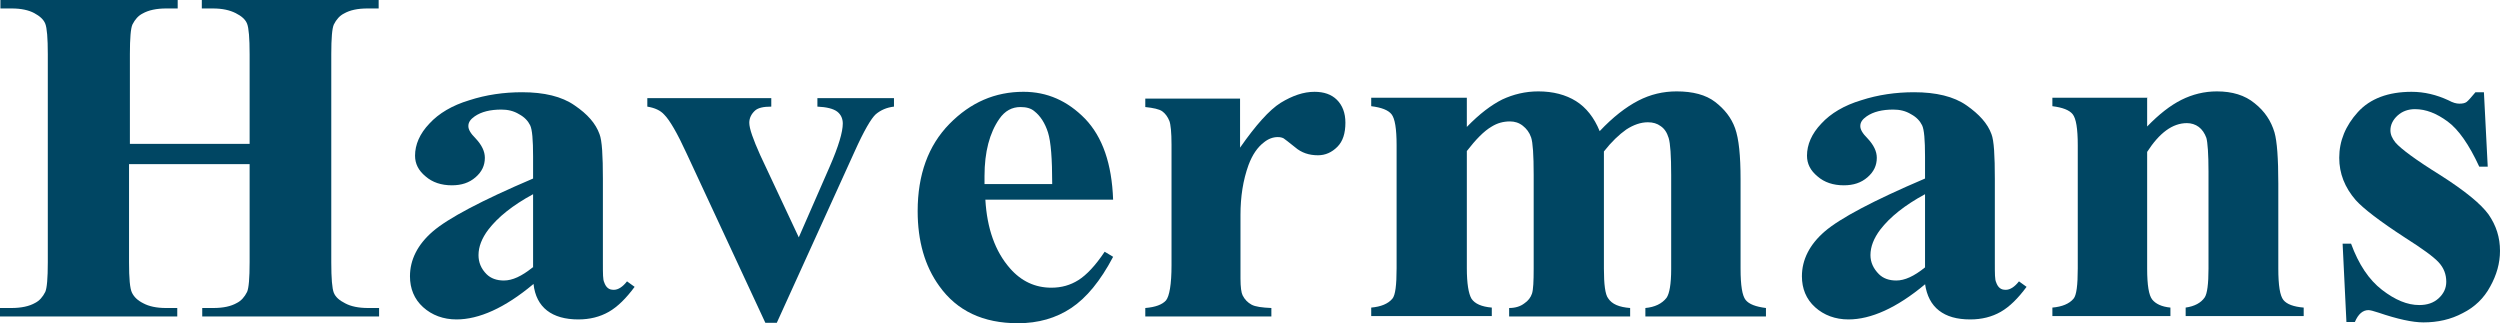
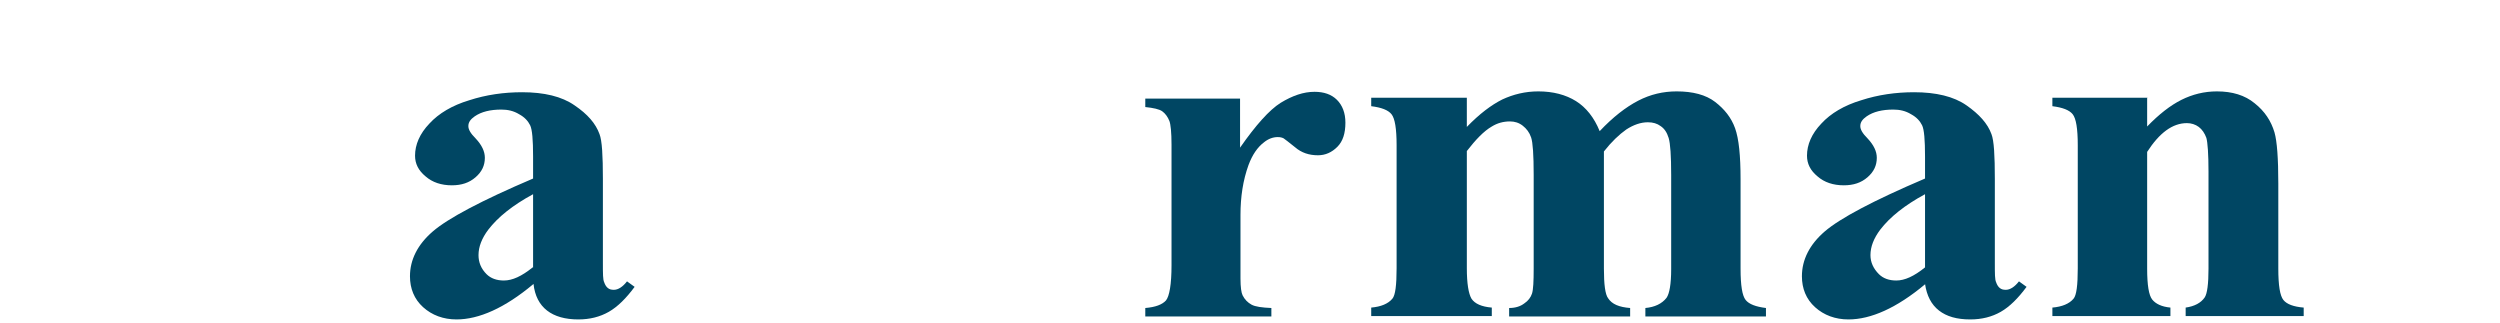
<svg xmlns="http://www.w3.org/2000/svg" id="Laag_1" viewBox="0 0 59.09 7.64">
-   <path d="m3.05,3.88v2.32c0,.38.02.62.07.72.05.1.13.18.27.25.13.07.31.11.53.11h.27v.2H0v-.2h.27c.23,0,.42-.04.56-.12.1-.05.18-.14.24-.26.04-.09.06-.32.06-.7V1.28c0-.38-.02-.62-.06-.72s-.13-.18-.26-.25-.31-.11-.53-.11H.01v-.2h4.19v.2h-.27c-.23,0-.42.04-.56.12-.1.05-.18.14-.24.26-.04.09-.06.32-.06.7v2.12h2.83V1.28c0-.38-.02-.62-.06-.72-.04-.1-.13-.18-.27-.25s-.31-.11-.54-.11h-.26V0h4.18v.2h-.26c-.24,0-.42.04-.56.12-.1.05-.18.14-.24.26-.04.09-.06.32-.06.7v4.92c0,.38.02.62.06.72.04.1.13.18.27.25.13.07.31.11.54.11h.26v.2h-4.18v-.2h.26c.24,0,.42-.04.56-.12.1-.05.18-.14.24-.26.04-.09.06-.32.06-.7v-2.32h-2.85Z" style="fill:#004663;" />
  <path d="m12.6,6.72c-.67.56-1.28.83-1.81.83-.31,0-.58-.1-.79-.29s-.31-.44-.31-.73c0-.39.18-.75.54-1.06s1.15-.73,2.37-1.25v-.52c0-.39-.02-.64-.07-.74s-.13-.19-.26-.26c-.13-.08-.27-.11-.42-.11-.26,0-.47.05-.63.16-.1.07-.15.14-.15.23,0,.08.05.17.17.29.15.16.22.31.22.46,0,.18-.07.33-.22.46s-.33.19-.56.19c-.25,0-.46-.07-.62-.21-.17-.14-.25-.3-.25-.49,0-.26.11-.52.34-.76.22-.24.54-.43.94-.55.4-.13.82-.19,1.25-.19.52,0,.94.1,1.24.31.31.21.5.43.59.68.06.15.08.51.08,1.06v2c0,.24,0,.38.03.44.02.06.05.11.09.14.04.03.08.04.14.04.1,0,.21-.07.31-.2l.18.13c-.2.27-.4.47-.61.59s-.45.18-.72.18c-.31,0-.56-.07-.74-.21s-.29-.35-.32-.63h0Zm0-.4v-1.73c-.48.26-.83.54-1.06.84-.15.2-.23.4-.23.6,0,.17.06.32.19.45.1.1.24.15.41.15.2,0,.42-.1.68-.31h0Z" style="fill:#004663;" />
-   <path d="m18.09,7.63l-1.86-4c-.22-.48-.4-.79-.53-.92-.09-.1-.22-.16-.4-.19v-.2h2.93v.2c-.19,0-.31.03-.38.09-.09.08-.14.18-.14.29,0,.14.09.39.26.77l.91,1.94.73-1.67c.21-.48.31-.82.31-1.02,0-.11-.04-.21-.13-.28-.09-.07-.25-.11-.47-.12v-.2h1.81v.2c-.17.02-.31.08-.43.18-.11.1-.28.39-.5.88l-1.84,4.05h-.28,0Z" style="fill:#004663;" />
-   <path d="m26.32,4.72h-3.03c.04.68.23,1.22.58,1.62.27.31.6.46.98.46.24,0,.45-.06.64-.18s.4-.34.62-.67l.2.12c-.3.57-.63.97-.99,1.21-.36.24-.78.36-1.26.36-.82,0-1.44-.29-1.86-.88-.34-.47-.51-1.06-.51-1.77,0-.86.25-1.55.75-2.06s1.08-.76,1.75-.76c.56,0,1.04.21,1.46.64.41.43.63,1.06.66,1.91h0Zm-1.45-.37c0-.59-.03-1-.1-1.22s-.18-.39-.32-.5c-.08-.07-.19-.1-.33-.1-.2,0-.37.09-.5.28-.23.33-.35.78-.35,1.35v.19h1.61-.01Z" style="fill:#004663;" />
  <path d="m29.31,2.32v1.17c.37-.53.69-.89.96-1.06.28-.17.54-.26.8-.26.22,0,.4.06.53.19s.2.31.2.54c0,.25-.06.44-.19.57s-.28.2-.46.2c-.21,0-.39-.06-.54-.19-.15-.12-.24-.19-.27-.21-.04-.02-.08-.03-.14-.03-.11,0-.22.04-.32.12-.16.12-.28.3-.37.54-.13.36-.19.75-.19,1.18v1.5c0,.21.02.34.05.4.05.1.12.17.21.22s.25.07.47.08v.2h-2.98v-.2c.24-.02.4-.08.49-.18.08-.1.13-.38.13-.83v-2.85c0-.29-.02-.48-.05-.56-.04-.1-.1-.18-.17-.23s-.21-.08-.4-.1v-.2h2.26-.02Z" style="fill:#004663;" />
  <path d="m34.67,2.32v.68c.3-.31.58-.52.84-.65.26-.12.54-.19.85-.19.35,0,.65.08.89.23s.43.39.56.71c.31-.33.62-.57.91-.72s.59-.22.91-.22c.38,0,.69.08.91.25s.38.37.47.62.13.65.13,1.21v2.11c0,.4.04.64.12.74s.24.16.48.19v.2h-2.85v-.2c.22-.02.39-.1.5-.24.07-.1.11-.33.11-.68v-2.22c0-.46-.02-.75-.06-.88s-.1-.22-.19-.28c-.08-.06-.18-.09-.3-.09-.17,0-.34.06-.51.17-.17.12-.35.29-.53.52v2.77c0,.37.03.61.1.7.09.14.26.21.52.23v.2h-2.86v-.2c.15,0,.27-.04.36-.11.09-.06.15-.14.18-.23s.04-.29.04-.59v-2.22c0-.47-.02-.76-.06-.88-.04-.12-.11-.21-.2-.28-.09-.07-.19-.1-.3-.1-.16,0-.3.04-.43.12-.19.11-.38.31-.59.58v2.77c0,.36.04.6.11.72.08.12.24.19.48.21v.2h-2.85v-.2c.23-.02.4-.09.5-.21.07-.08.1-.32.1-.72v-2.91c0-.39-.04-.63-.12-.73s-.24-.16-.48-.19v-.2h2.26Z" style="fill:#004663;" />
  <path d="m45.5,6.72c-.67.56-1.28.83-1.81.83-.31,0-.58-.1-.79-.29s-.31-.44-.31-.73c0-.39.18-.75.54-1.06s1.15-.73,2.37-1.25v-.52c0-.39-.02-.64-.07-.74s-.13-.19-.26-.26c-.13-.08-.27-.11-.42-.11-.26,0-.47.05-.63.16-.1.07-.15.14-.15.23,0,.08.05.17.17.29.15.16.22.31.22.46,0,.18-.07.33-.22.46s-.33.19-.56.19c-.25,0-.46-.07-.62-.21-.17-.14-.25-.3-.25-.49,0-.26.11-.52.34-.76.22-.24.54-.43.94-.55.4-.13.82-.19,1.25-.19.52,0,.94.1,1.24.31.3.21.5.43.59.68.06.15.08.51.08,1.06v2c0,.24,0,.38.03.44.02.06.05.11.09.14s.08.04.14.04c.1,0,.21-.07.31-.2l.18.13c-.2.27-.4.47-.61.59s-.45.18-.72.18c-.32,0-.56-.07-.74-.21s-.29-.35-.33-.63h0Zm0-.4v-1.73c-.48.26-.83.54-1.06.84-.15.2-.23.4-.23.6,0,.17.07.32.2.45.1.1.24.15.41.15.2,0,.42-.1.68-.31Z" style="fill:#004663;" />
  <path d="m50.75,2.32v.67c.28-.29.55-.5.81-.63.26-.13.54-.2.84-.2.36,0,.66.09.89.28.24.19.39.42.47.69.06.21.09.61.09,1.21v2.01c0,.4.04.64.12.74s.24.16.48.18v.2h-2.79v-.2c.21-.03.36-.11.45-.24.06-.09.09-.32.09-.68v-2.29c0-.42-.02-.69-.05-.8-.04-.11-.1-.2-.18-.26s-.18-.09-.28-.09c-.34,0-.65.23-.94.68v2.76c0,.39.04.63.12.73s.22.17.43.19v.2h-2.79v-.2c.23-.02.4-.09.5-.21.07-.08.1-.32.1-.72v-2.91c0-.39-.04-.63-.12-.73s-.24-.16-.48-.19v-.2h2.25,0Z" style="fill:#004663;" />
-   <path d="m58.71,2.18l.09,1.76h-.2c-.24-.52-.49-.88-.75-1.07s-.51-.29-.77-.29c-.16,0-.3.05-.41.15s-.17.22-.17.35c0,.1.04.19.12.29.13.15.48.41,1.06.77.58.37.96.68,1.14.93.18.26.27.54.27.86,0,.29-.08.57-.23.84-.15.28-.37.49-.65.63-.28.15-.59.22-.93.22-.26,0-.62-.08-1.06-.23-.12-.04-.2-.06-.24-.06-.13,0-.24.09-.32.28h-.2l-.09-1.85h.2c.18.49.42.85.73,1.09.31.24.6.36.88.36.19,0,.34-.05.46-.16s.18-.24.18-.39c0-.18-.06-.33-.18-.46s-.38-.32-.79-.58c-.6-.39-.99-.69-1.17-.89-.26-.3-.39-.63-.39-1,0-.4.15-.76.44-1.08s.72-.48,1.27-.48c.3,0,.59.07.87.2.11.06.19.08.26.08s.13-.01.17-.04.11-.11.21-.23c0,0,.2,0,.2,0Z" style="fill:#004663;" />
</svg>